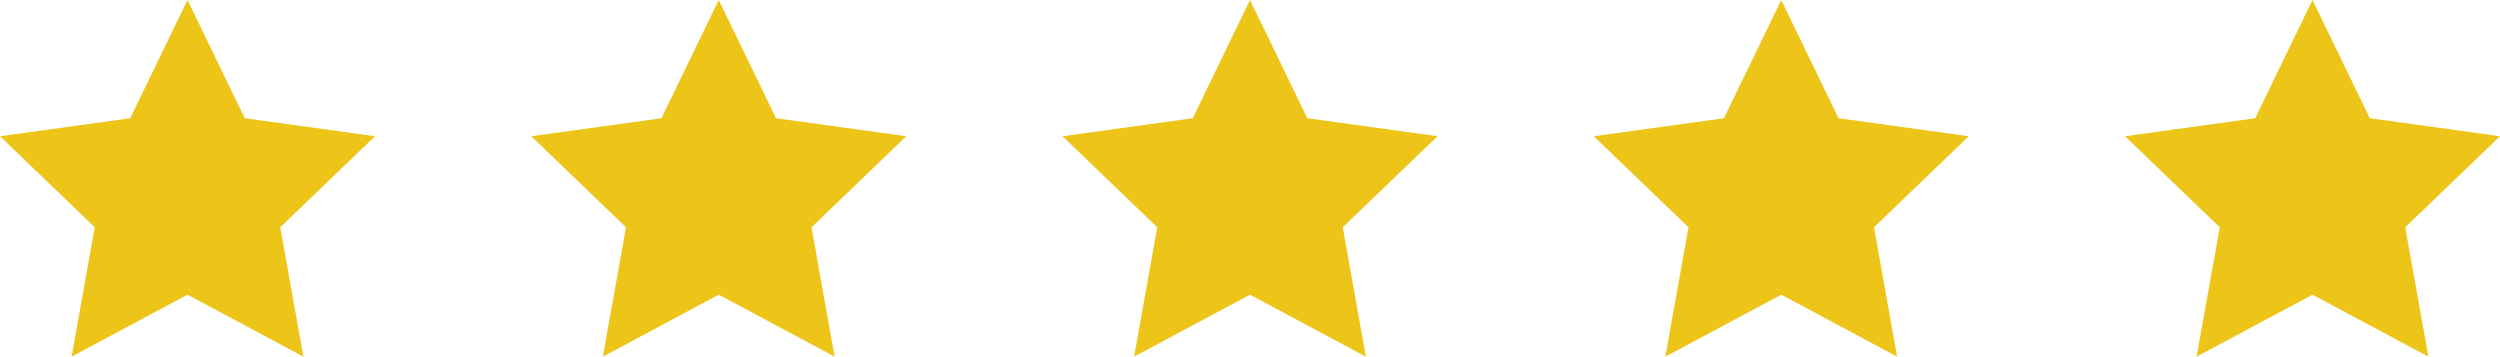
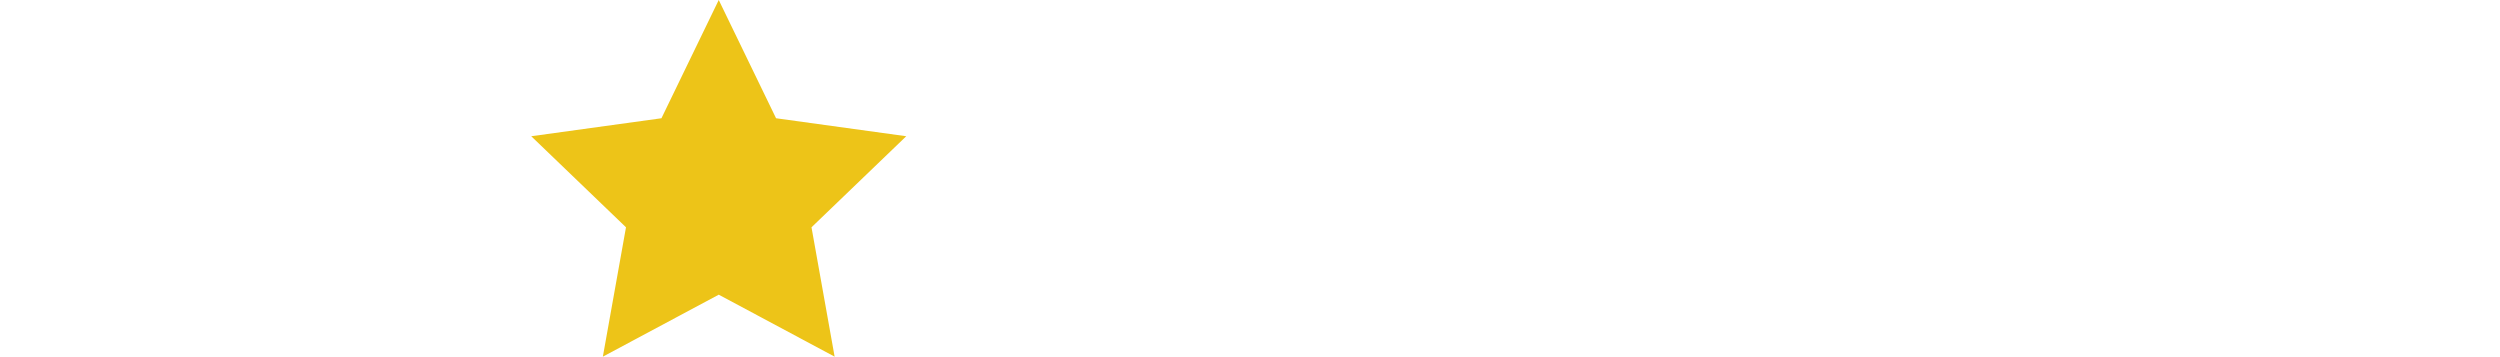
<svg xmlns="http://www.w3.org/2000/svg" width="160.001" height="22.826" viewBox="0 0 160.001 22.826">
  <g id="Stars" transform="translate(-429 -7805)">
-     <path id="Tracé_67579" data-name="Tracé 67579" d="M12,0,8.333,7.568,0,8.719l6.064,5.828L4.583,22.826,12,18.859l7.416,3.967-1.48-8.279L24,8.719,15.668,7.568Z" transform="translate(429 7805)" fill="#edc418" />
    <path id="Tracé_67580" data-name="Tracé 67580" d="M12,0,8.333,7.568,0,8.719l6.064,5.828L4.583,22.826,12,18.859l7.416,3.967-1.48-8.279L24,8.719,15.668,7.568Z" transform="translate(463 7805)" fill="#edc418" />
-     <path id="Tracé_67581" data-name="Tracé 67581" d="M12,0,8.333,7.568,0,8.719l6.064,5.828L4.583,22.826,12,18.859l7.416,3.967-1.48-8.279L24,8.719,15.668,7.568Z" transform="translate(497 7805)" fill="#edc418" />
-     <path id="Tracé_67582" data-name="Tracé 67582" d="M12,0,8.333,7.568,0,8.719l6.064,5.828L4.583,22.826,12,18.859l7.416,3.967-1.48-8.279L24,8.719,15.668,7.568Z" transform="translate(531 7805)" fill="#edc418" />
-     <path id="Tracé_67583" data-name="Tracé 67583" d="M12,0,8.333,7.568,0,8.719l6.064,5.828L4.583,22.826,12,18.859l7.416,3.967-1.48-8.279L24,8.719,15.668,7.568Z" transform="translate(565 7805)" fill="#edc418" />
  </g>
</svg>